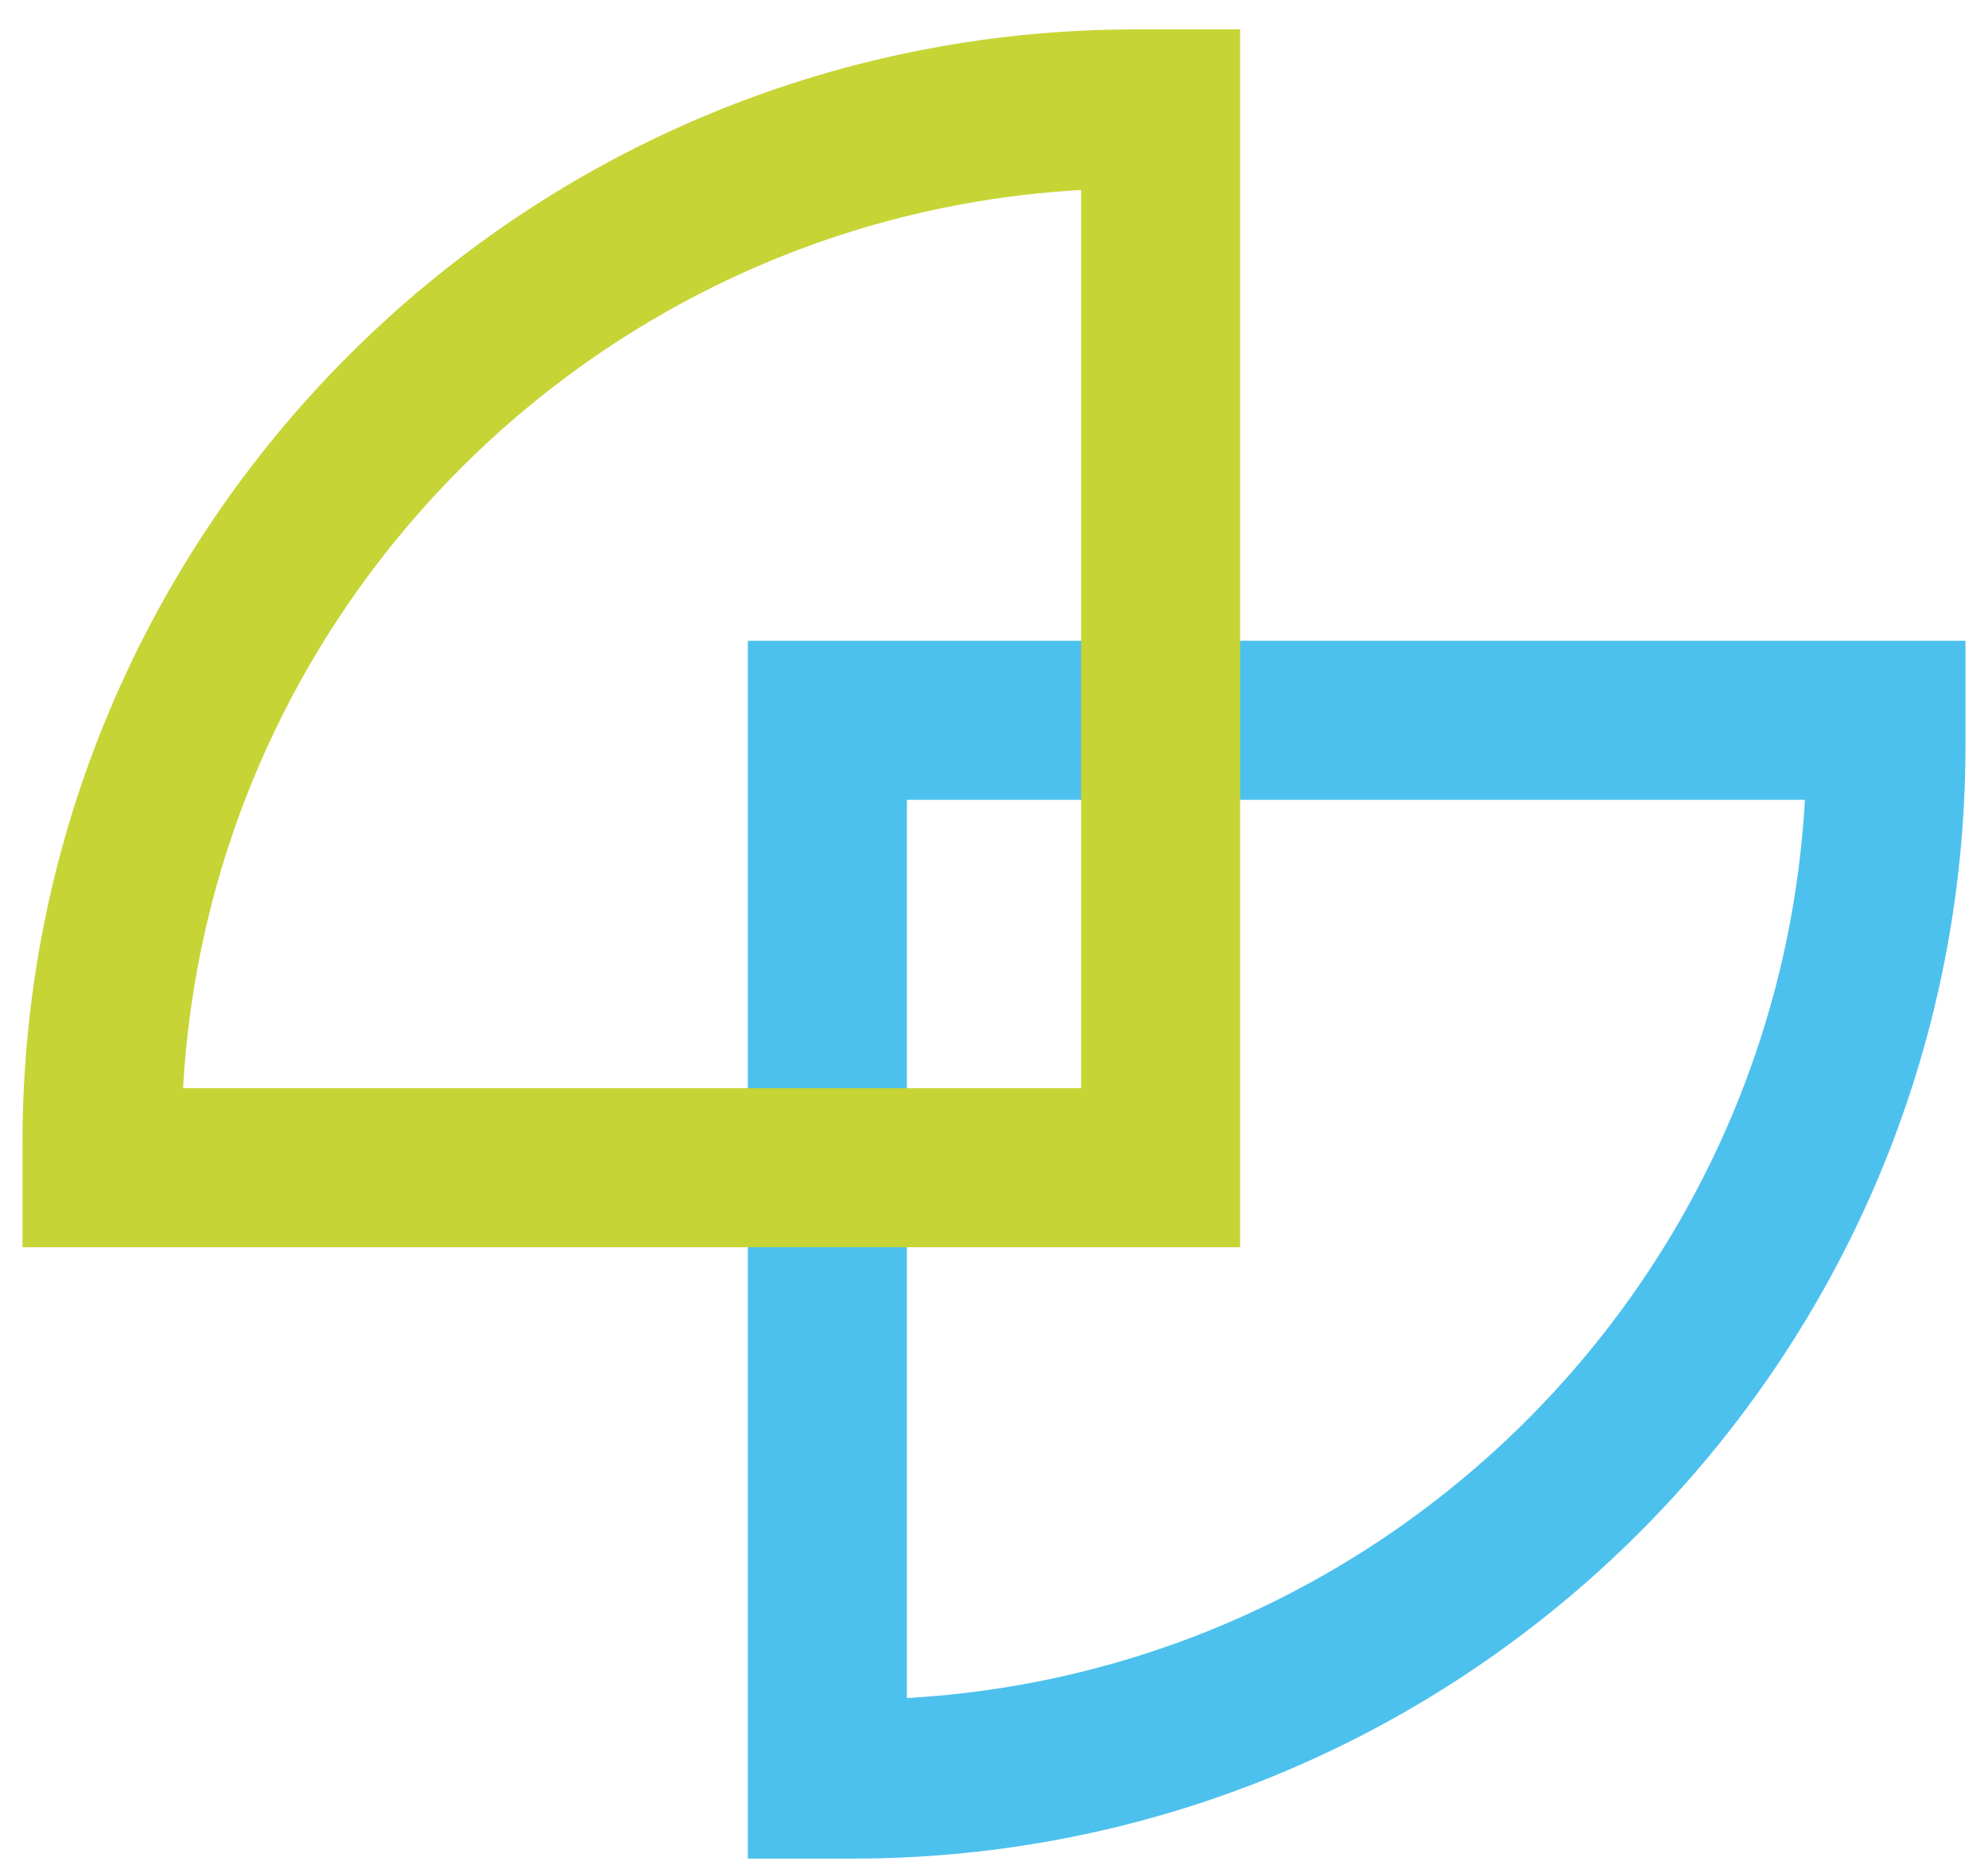
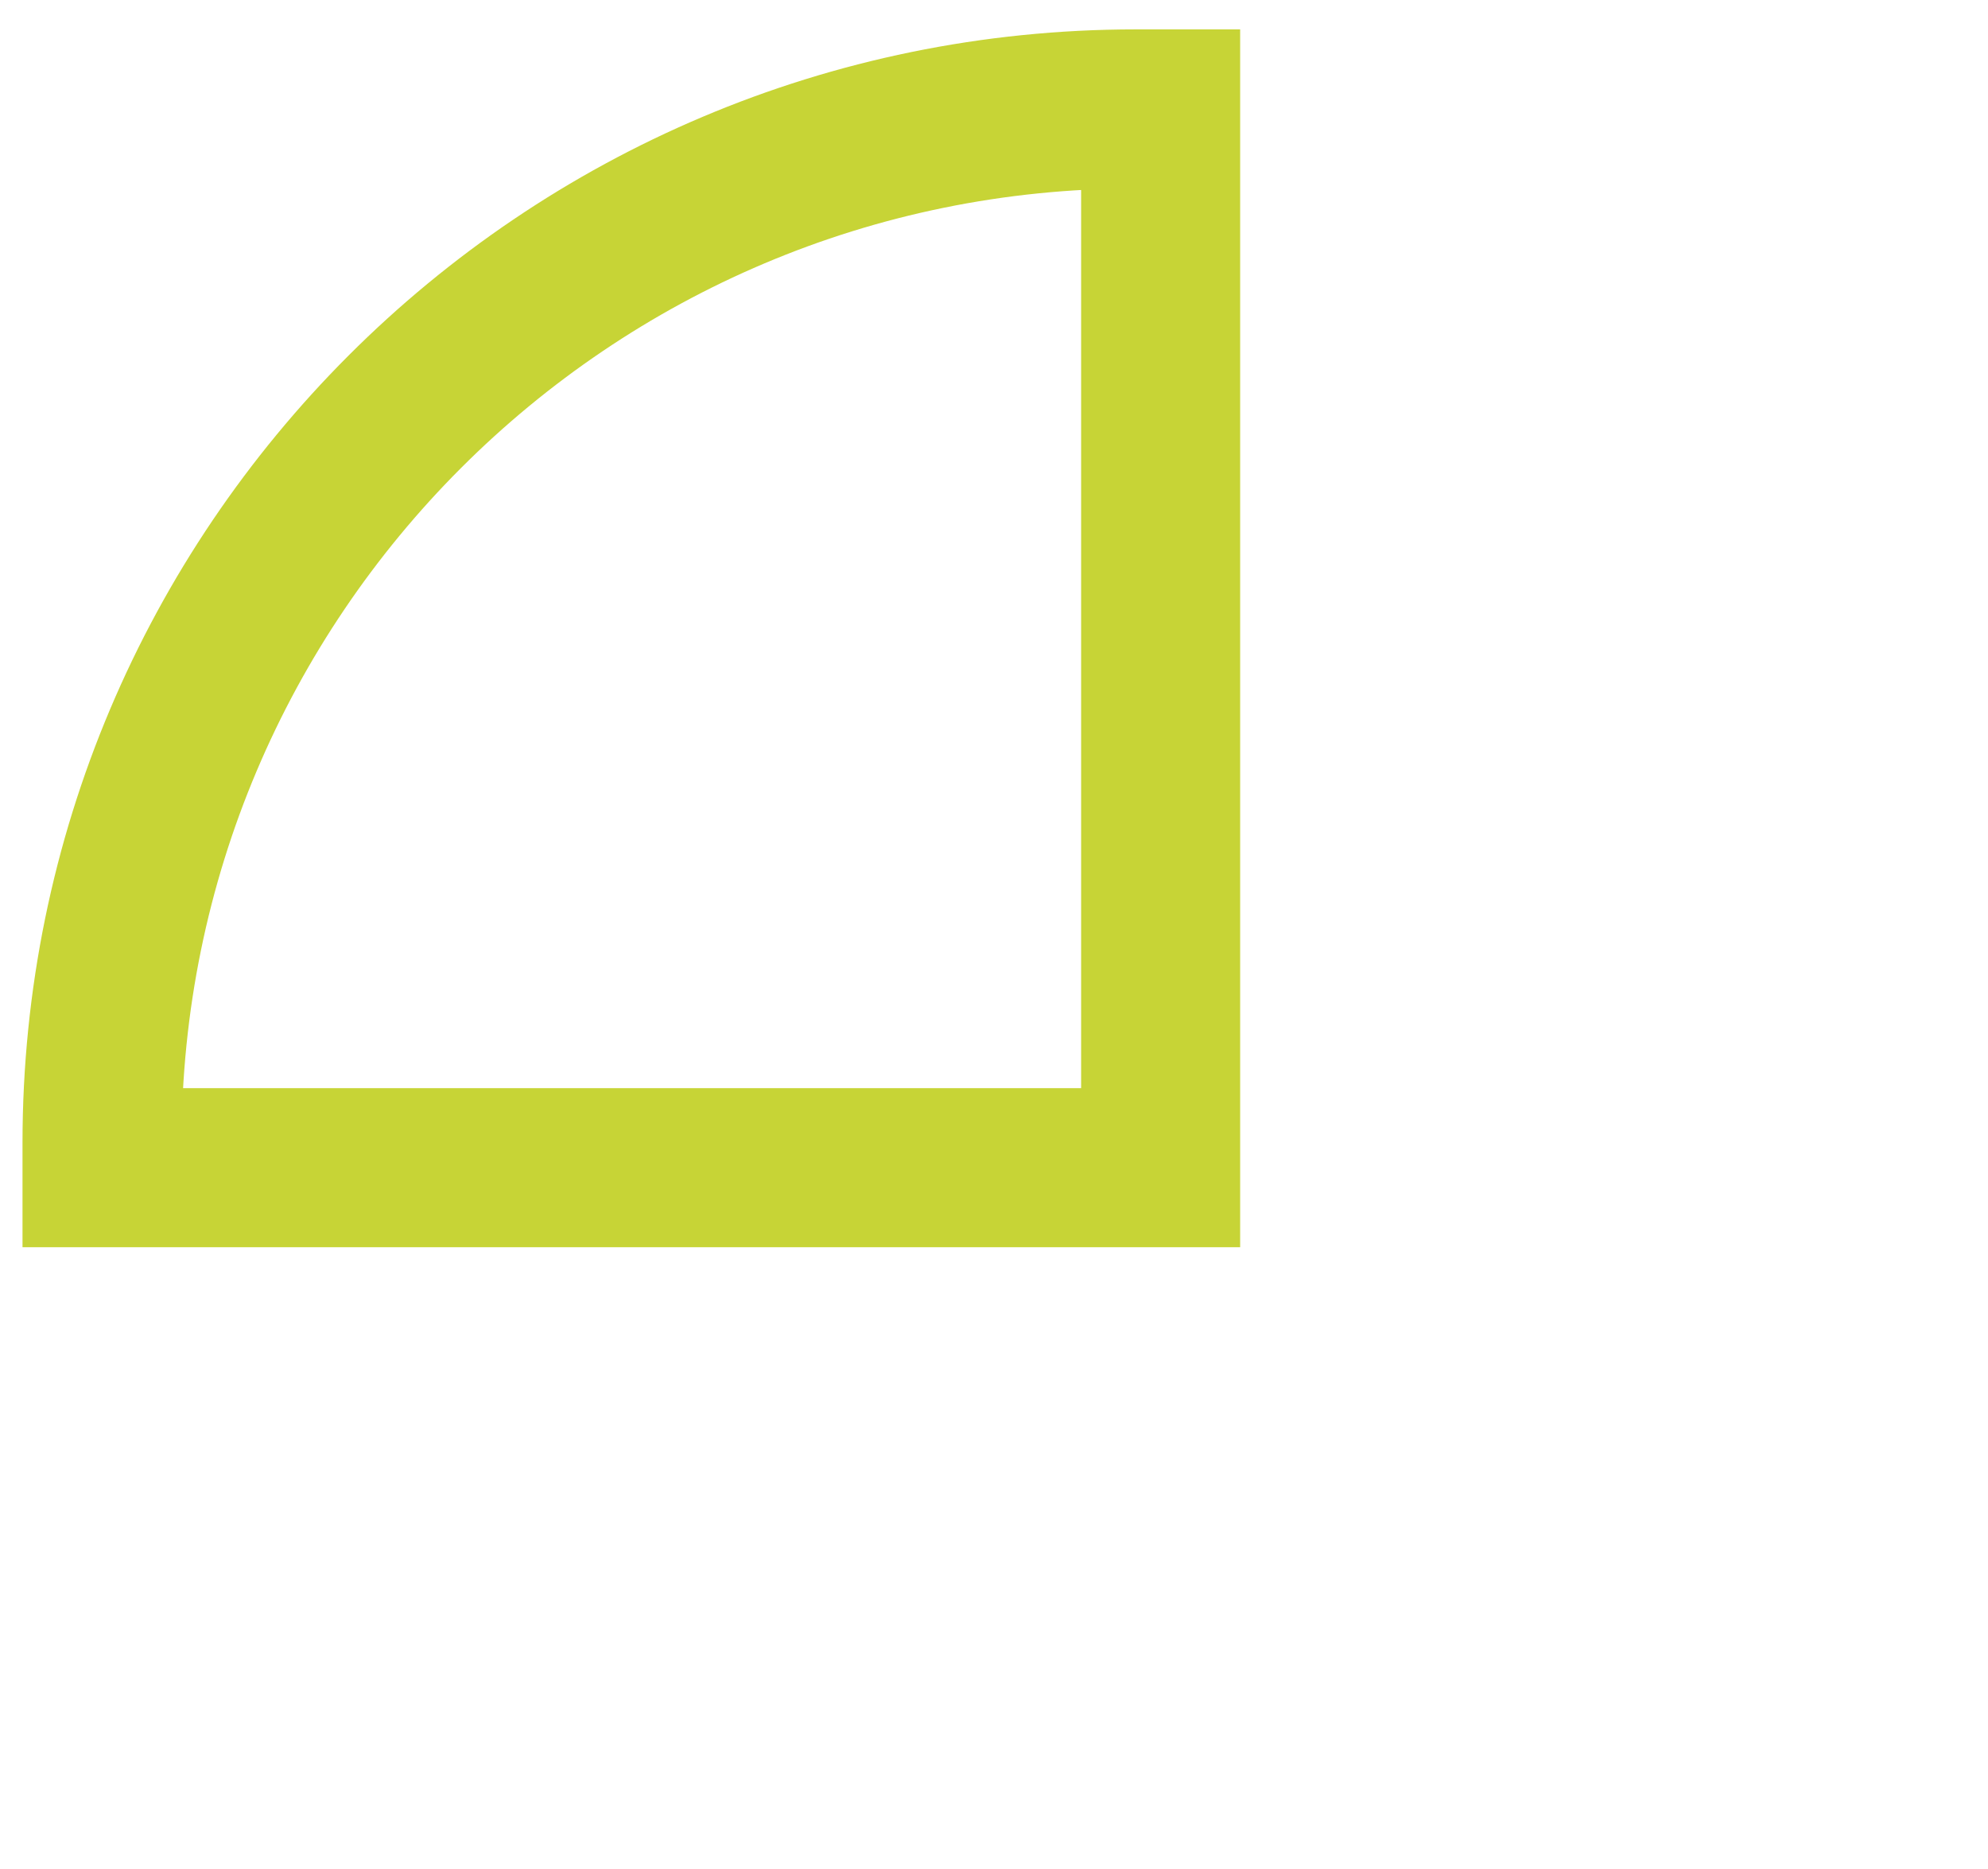
<svg xmlns="http://www.w3.org/2000/svg" width="50" height="47" viewBox="0 0 50 47" fill="none">
-   <path d="M47.434 18.114L47.434 18.739C47.434 33.099 35.793 44.739 21.434 44.739L20.809 44.739L20.809 18.114L47.434 18.114Z" stroke="#4DC1ED" stroke-width="4" />
  <path d="M2.566 29.364L2.566 28.739C2.566 14.38 14.207 2.739 28.566 2.739L29.191 2.739L29.191 29.364L2.566 29.364Z" stroke="#C7D436" stroke-width="4" />
</svg>